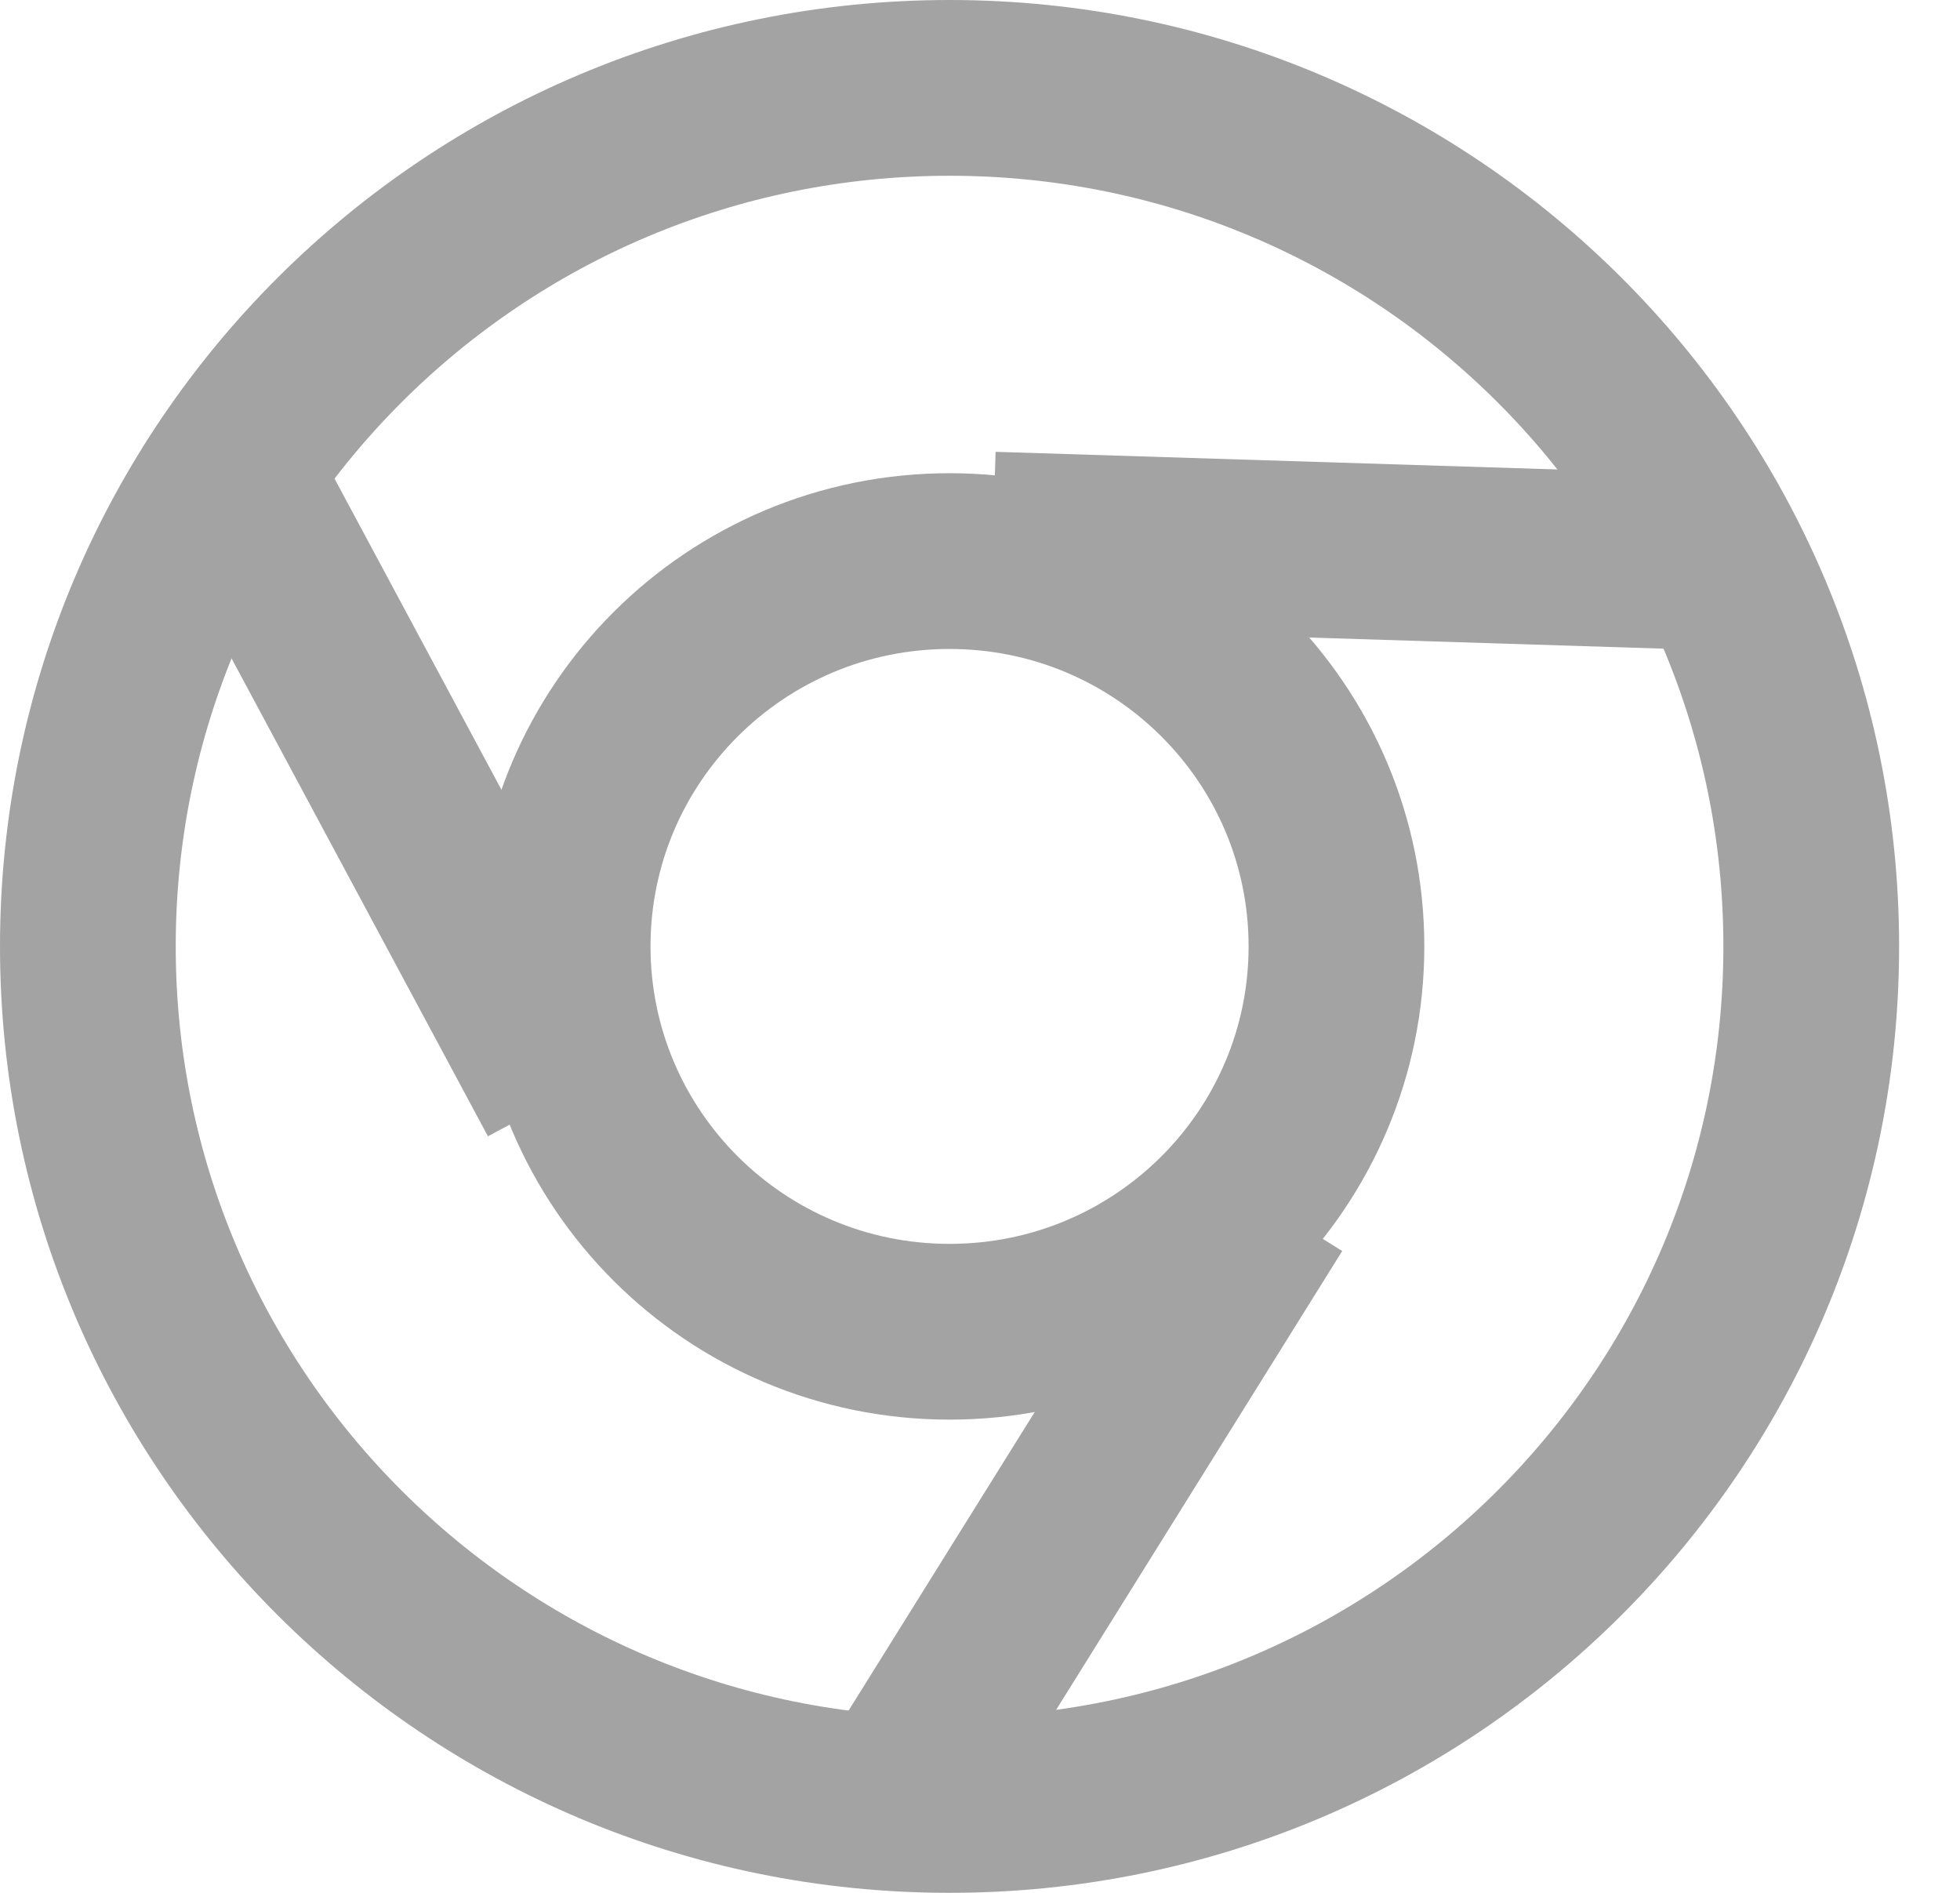
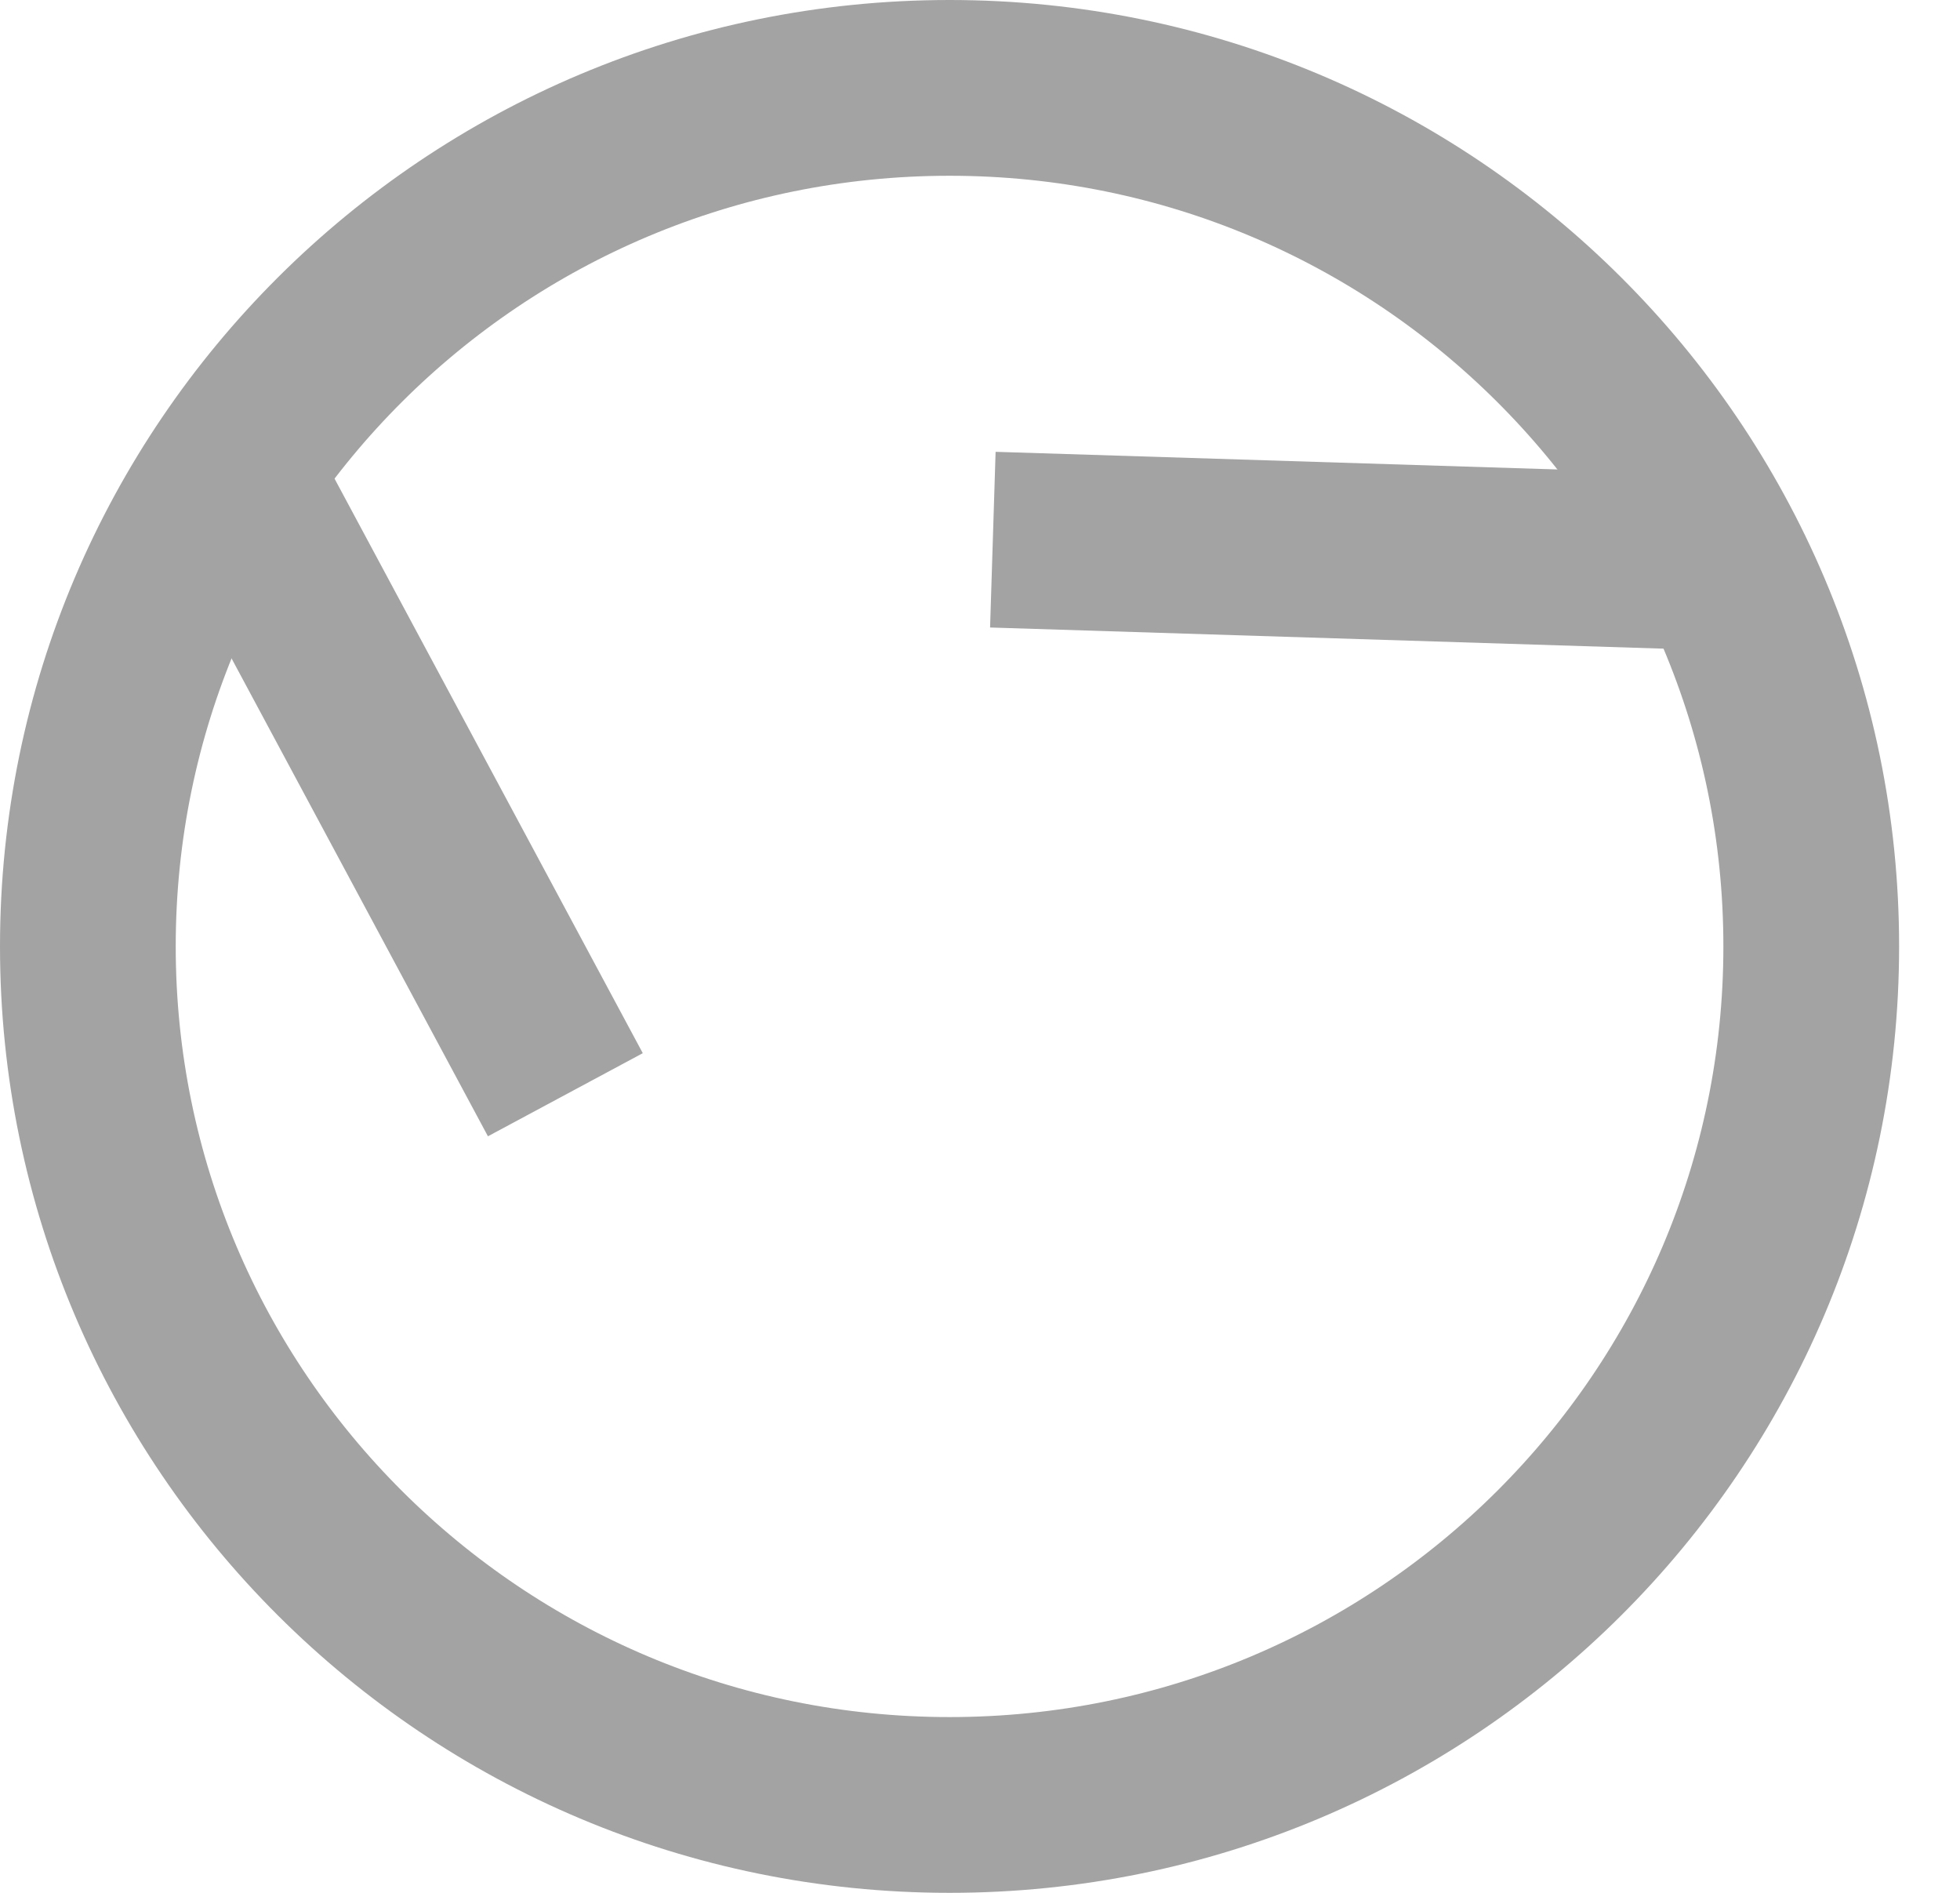
<svg xmlns="http://www.w3.org/2000/svg" width="29" height="28" viewBox="0 0 29 28" fill="none">
  <path d="M26.799 14C26.799 21.01 21.095 26.7 14.05 26.7C7.004 26.7 1.3 21.01 1.3 14C1.3 6.99 7.004 1.3 14.05 1.3C21.095 1.3 26.799 6.99 26.799 14Z" stroke="#A3A3A3" stroke-width="2.6" />
-   <path d="M19.774 14C19.774 17.144 17.216 19.7 14.05 19.7C10.883 19.7 8.325 17.144 8.325 14C8.325 10.856 10.883 8.3 14.05 8.3C17.216 8.3 19.774 10.856 19.774 14Z" stroke="#A3A3A3" stroke-width="2.6" />
  <path d="M3.449 7.033L8.365 16.194" stroke="#A3A3A3" stroke-width="2.6" />
  <path d="M14.69 7.983L25.863 8.334" stroke="#A3A3A3" stroke-width="2.6" />
-   <path d="M18.756 17.818L12.856 27.279" stroke="#A3A3A3" stroke-width="2.6" />
</svg>